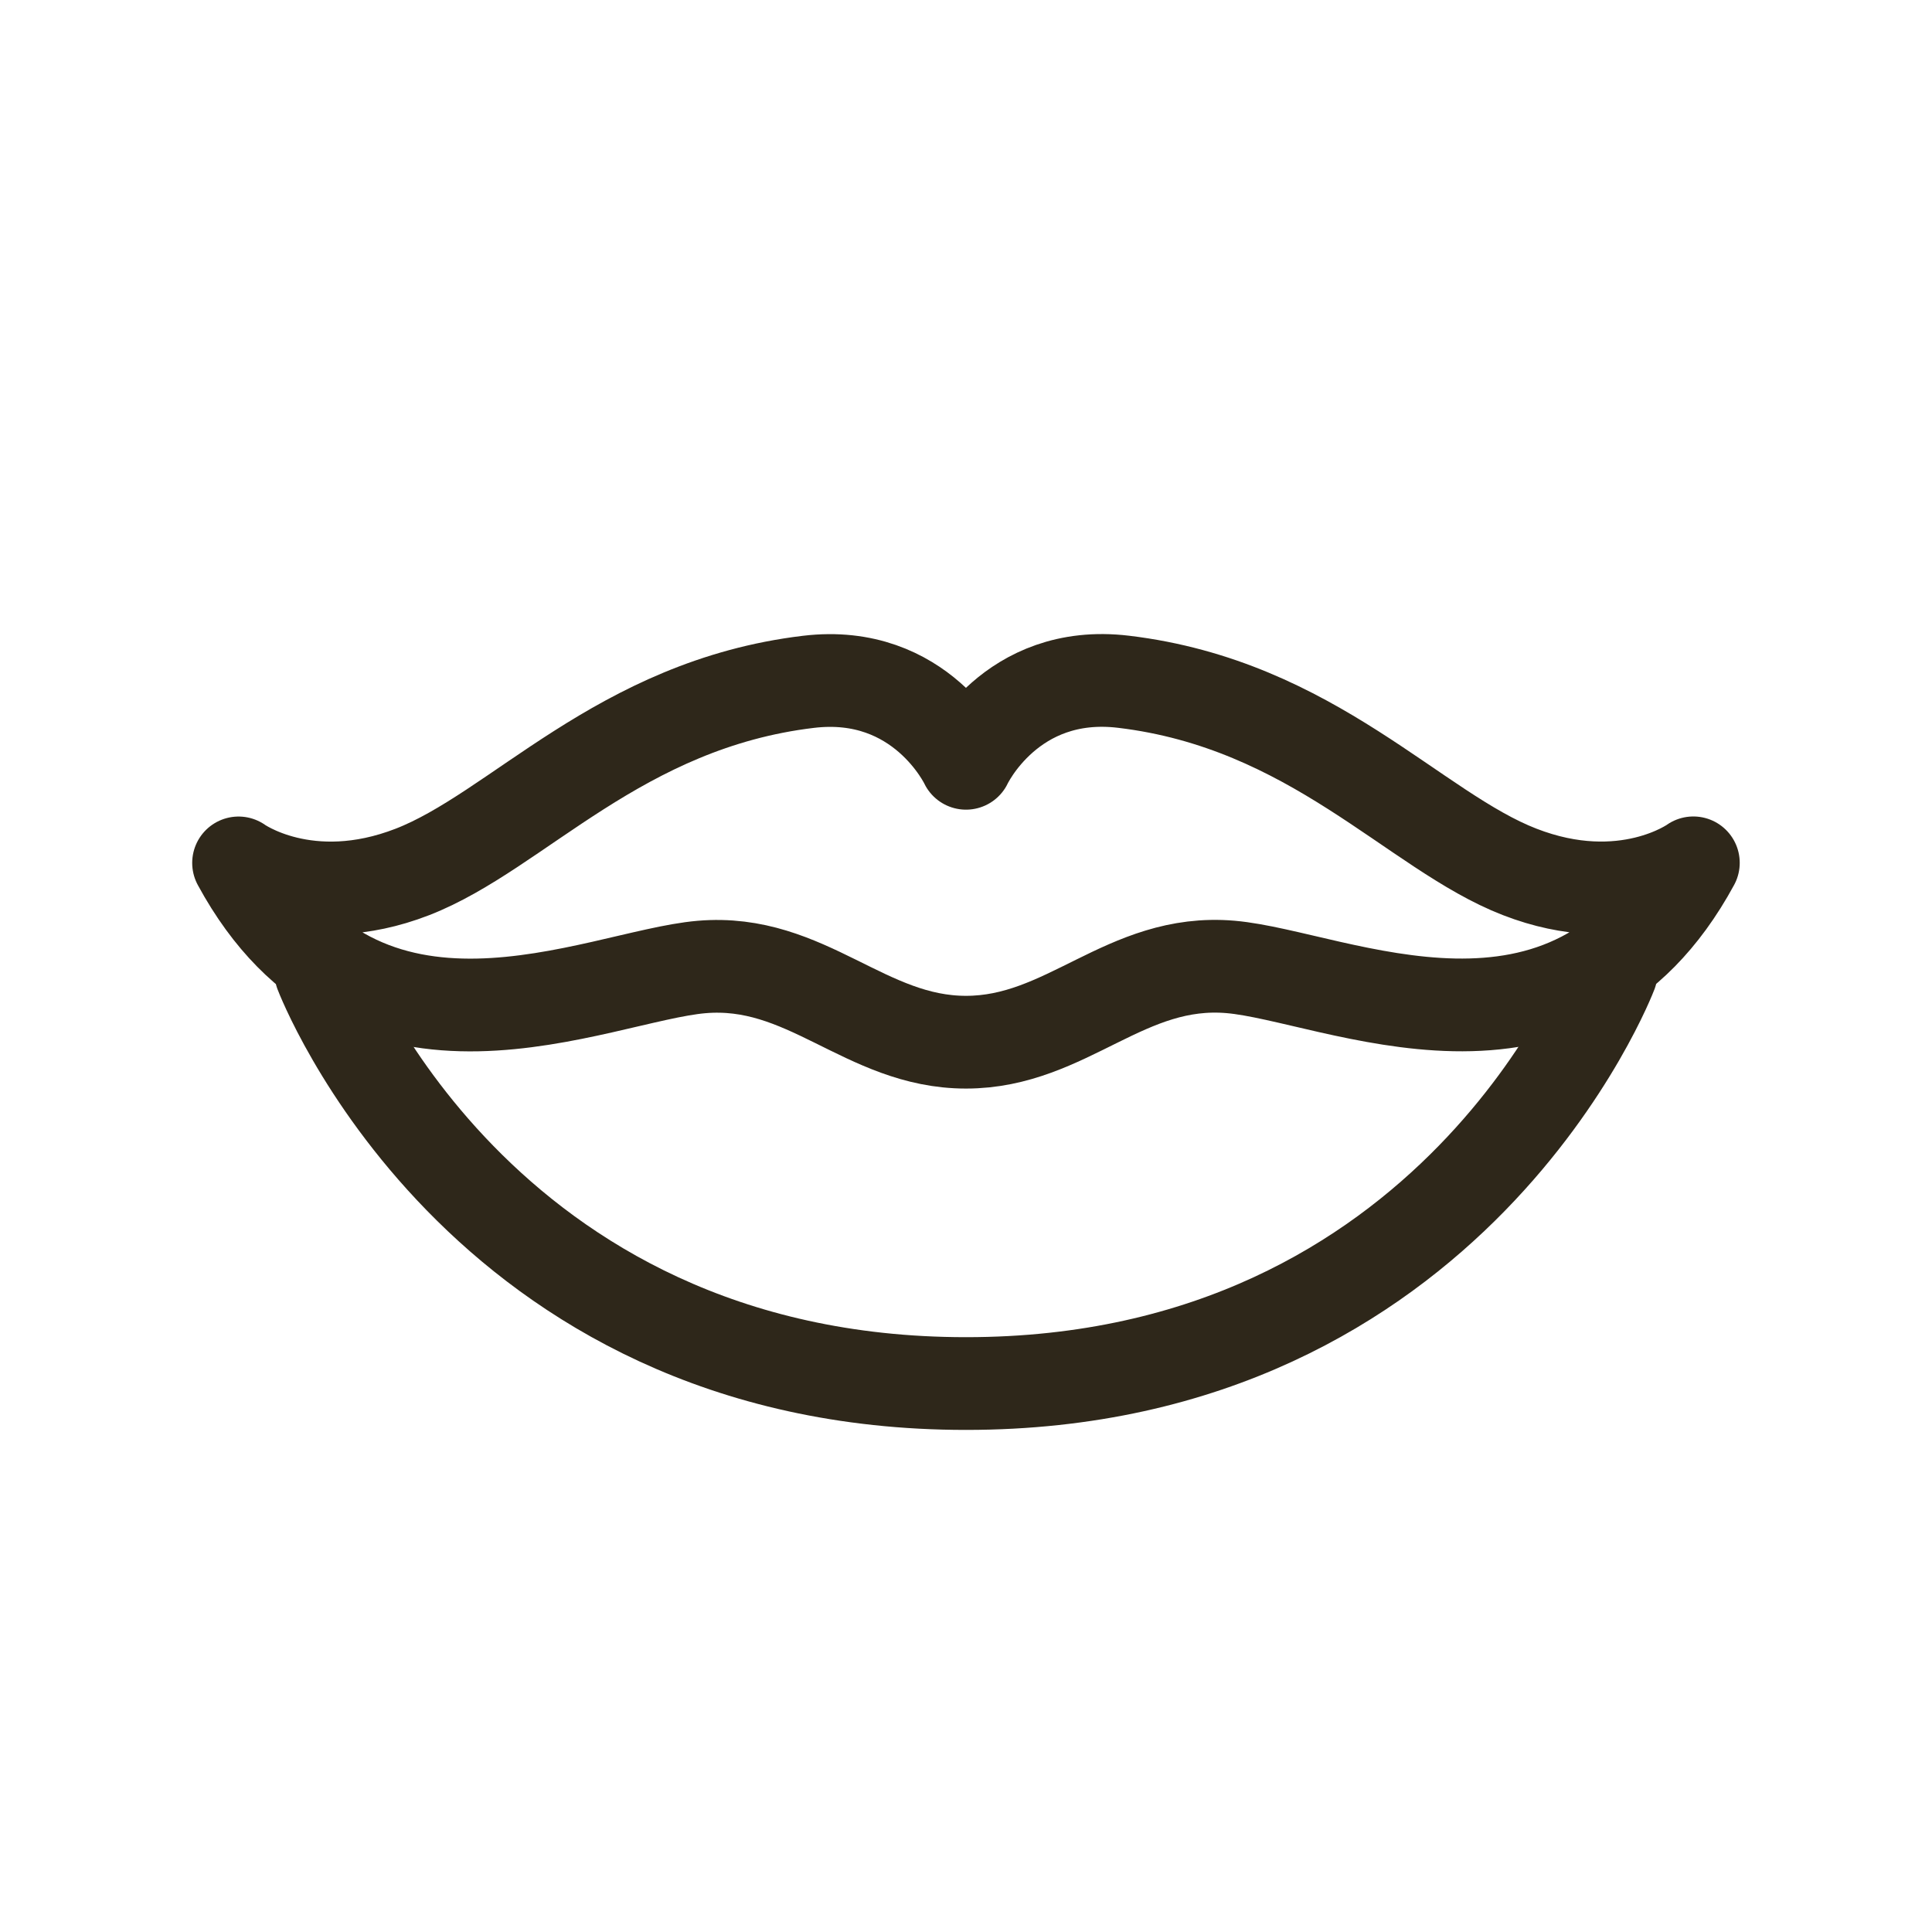
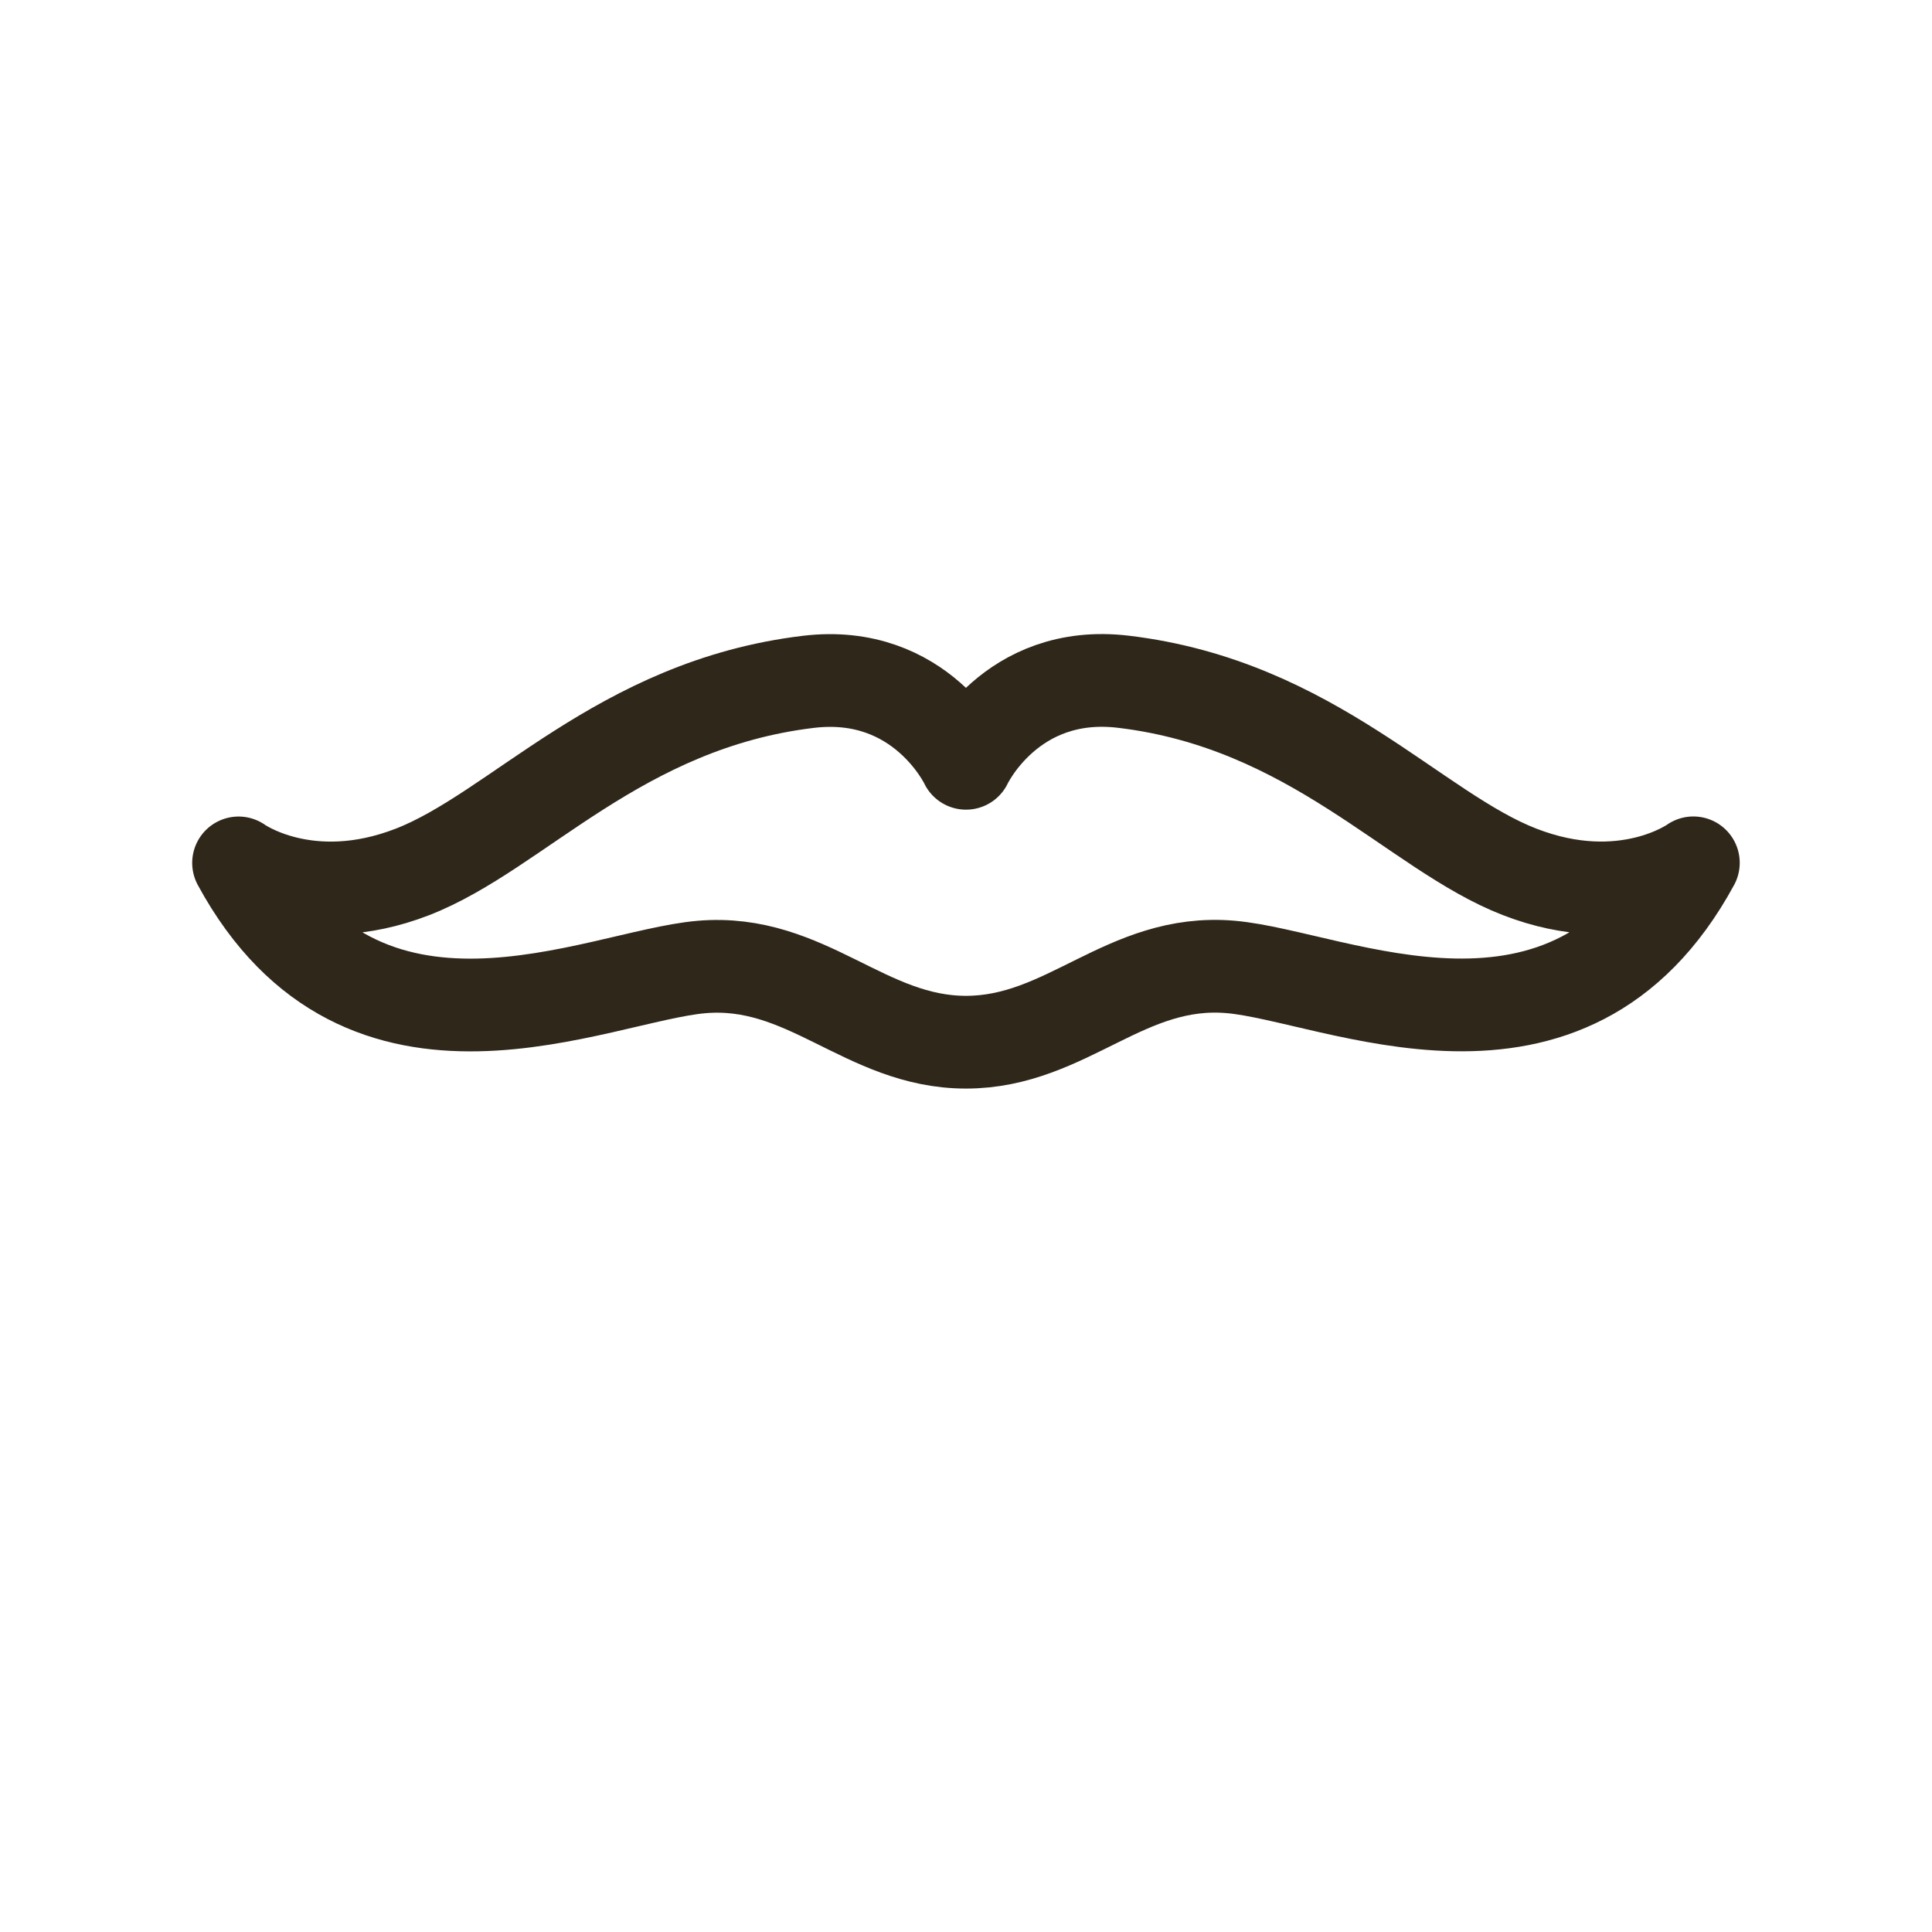
<svg xmlns="http://www.w3.org/2000/svg" version="1.1" id="Vrstva_1" x="0px" y="0px" width="25px" height="25px" viewBox="0 0 25 25" enable-background="new 0 0 25 25" xml:space="preserve">
  <g>
    <path fill-rule="evenodd" clip-rule="evenodd" fill="none" stroke="#2E271A" stroke-width="1.2" stroke-linecap="round" stroke-linejoin="round" stroke-miterlimit="10" d="   M12.5,13.486c1.309,0,2.063-1.091,3.424-0.974c1.357,0.118,4.367,1.64,5.988-1.347c0,0-0.889,0.645-2.248,0.117   c-1.361-0.527-2.678-2.167-5.125-2.46C13.074,8.646,12.5,9.877,12.5,9.877s-0.576-1.23-2.04-1.054   c-2.446,0.293-3.765,1.933-5.124,2.46c-1.359,0.527-2.249-0.117-2.249-0.117c1.621,2.987,4.63,1.465,5.989,1.347   C10.437,12.396,11.193,13.486,12.5,13.486z" />
-     <path fill-rule="evenodd" clip-rule="evenodd" fill="none" stroke="#2E271A" stroke-width="1.2" stroke-linecap="round" stroke-linejoin="round" stroke-miterlimit="10" d="   M20.848,12.588c0,0-2.021,5.315-8.348,5.315c-6.327,0-8.348-5.315-8.348-5.315" />
  </g>
</svg>